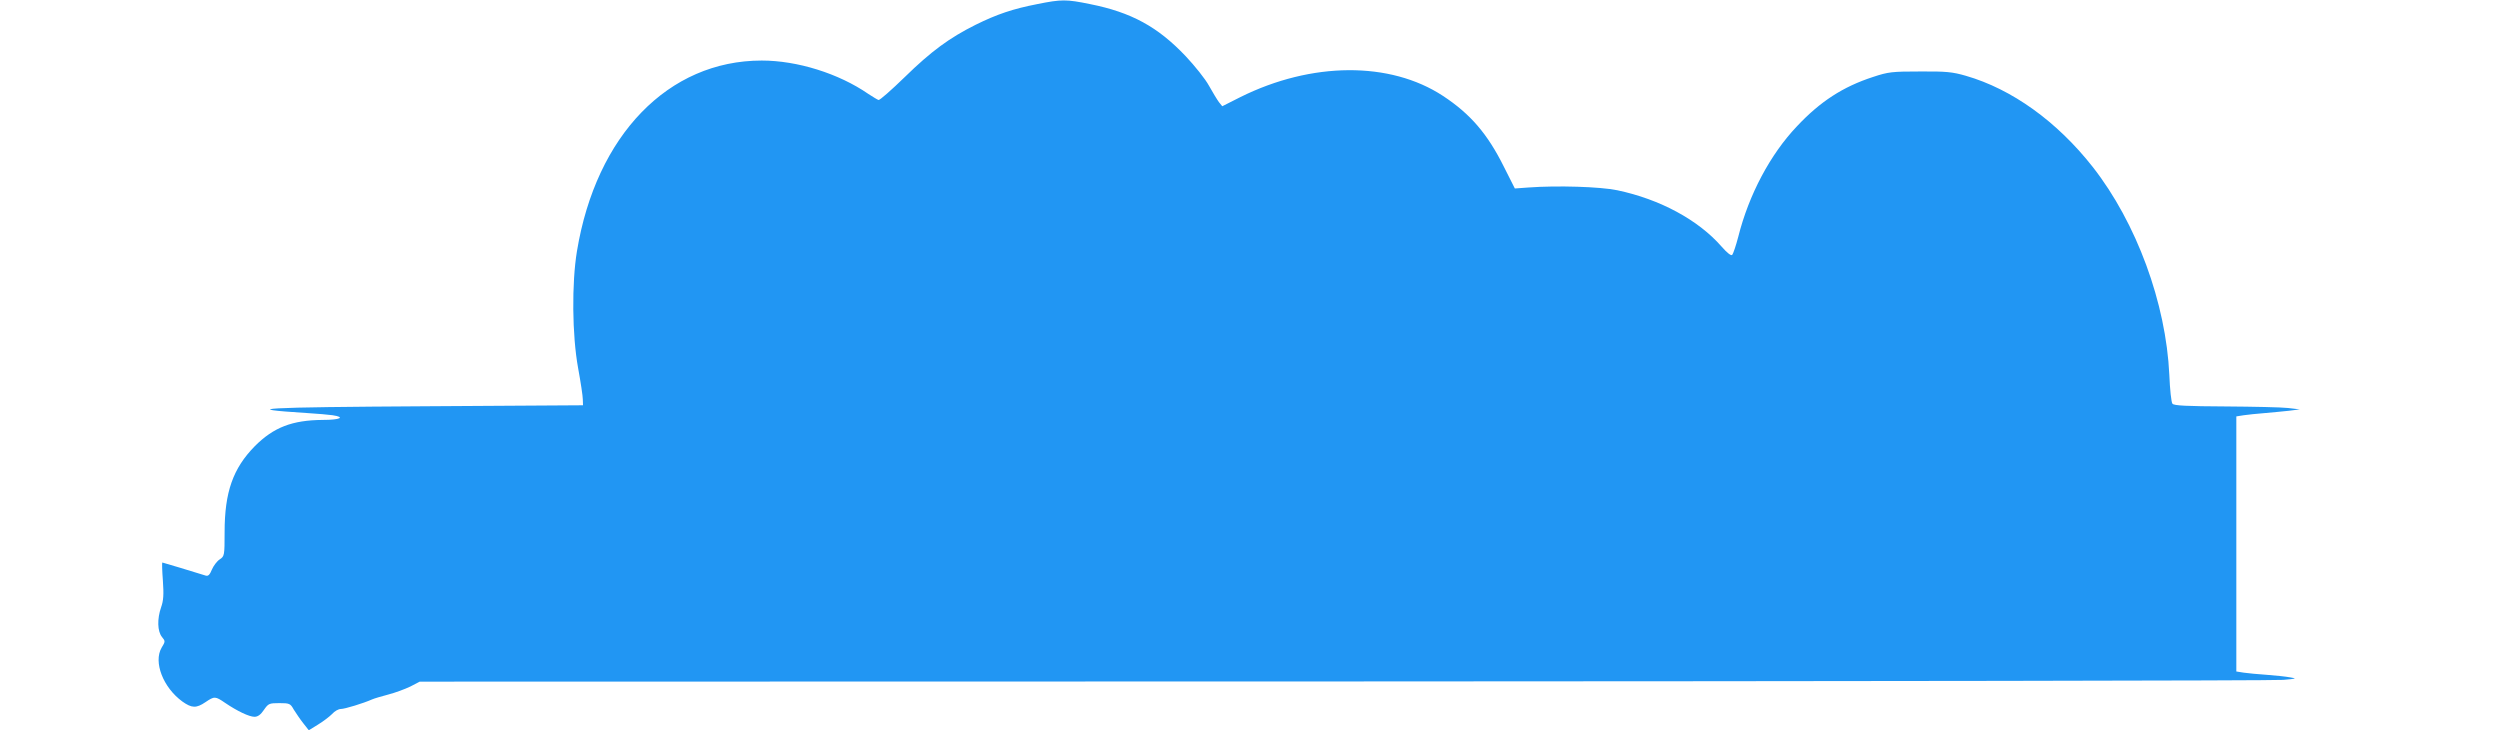
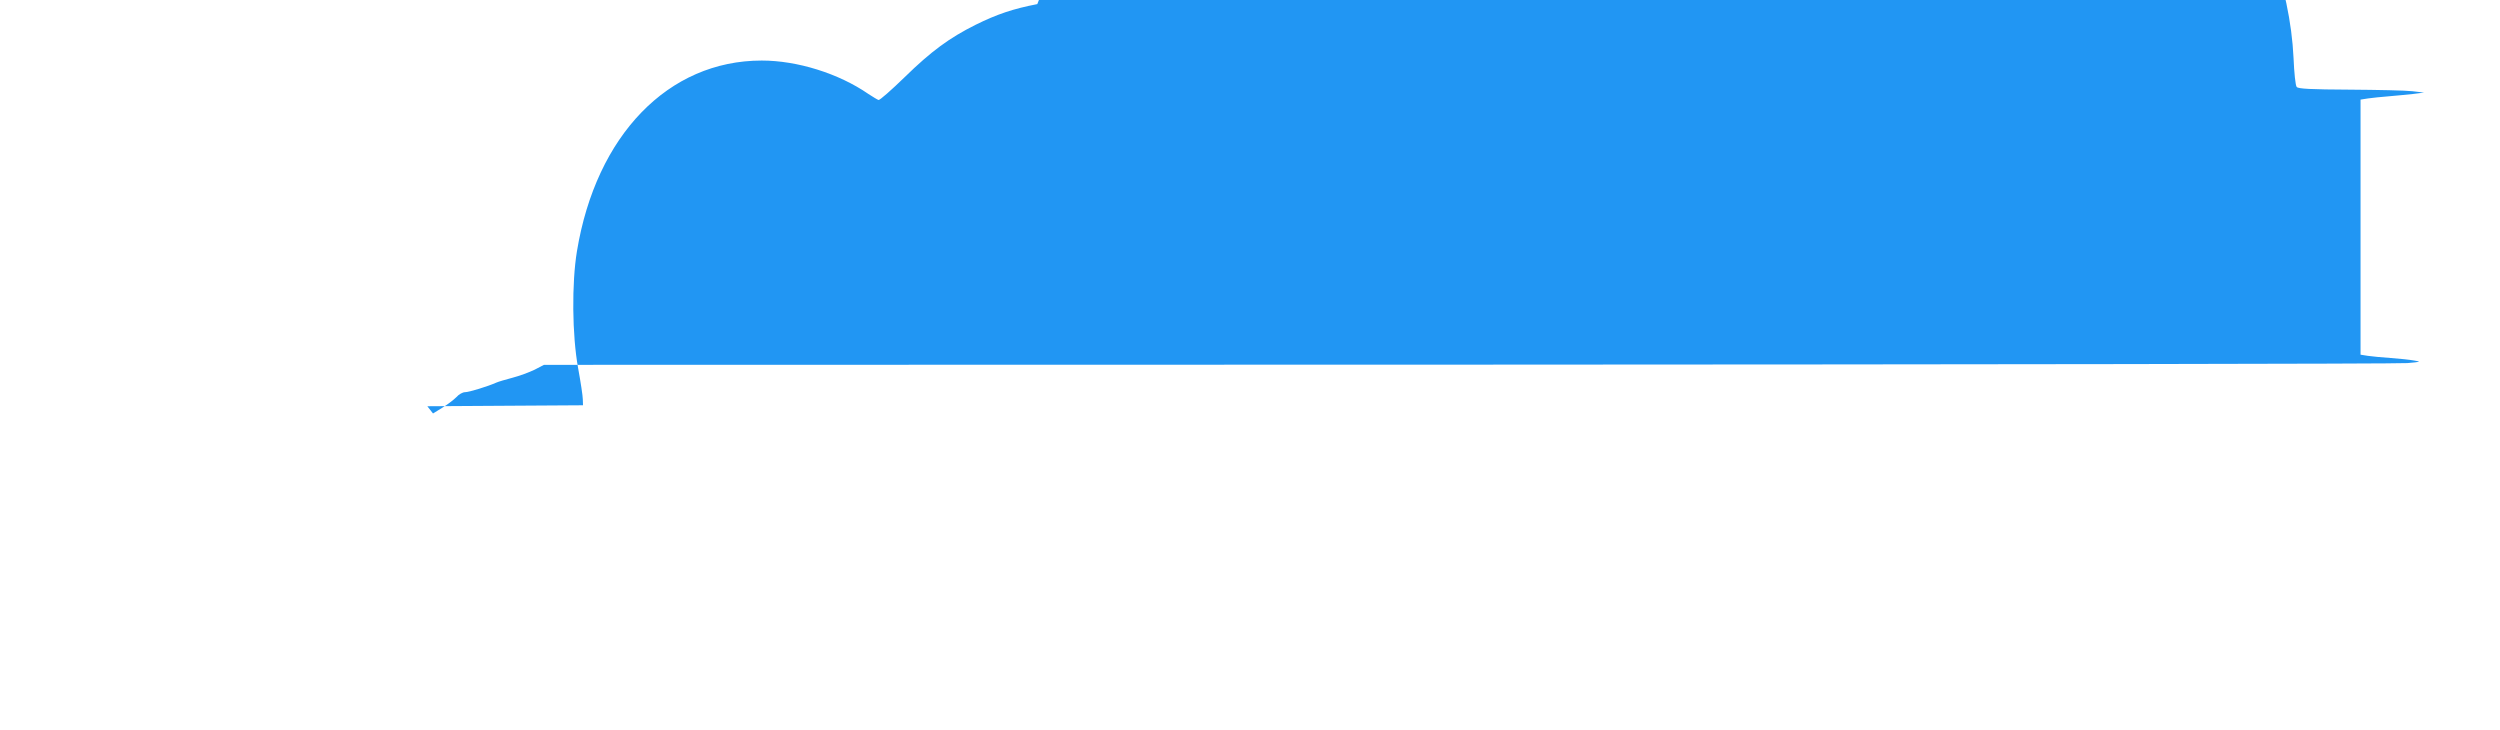
<svg xmlns="http://www.w3.org/2000/svg" version="1.0" width="1280pt" height="374pt" viewBox="0 0 1280 374" preserveAspectRatio="xMidYMid meet">
  <g transform="translate(0,374) scale(0.1,-0.1)" fill="#2196f3" stroke="none">
-     <path d="M5311 3719 c-124 -24 -207 -52 -316 -106 -134 -67 -227 -135 -363 -268 -68 -66 -128 -119 -134 -117 -6 2 -29 16 -52 31 -152 105 -364 171 -546 171 -478 0 -848 -382 -946 -976 -27 -164 -25 -429 6 -599 13 -71 24 -143 24 -160 l1 -30 -797 -5 c-853 -5 -976 -12 -613 -35 50 -3 107 -8 128 -11 67 -10 39 -24 -50 -24 -157 -1 -252 -38 -348 -134 -112 -114 -155 -235 -155 -441 0 -120 -1 -123 -25 -139 -14 -9 -32 -33 -40 -52 -11 -27 -19 -35 -32 -31 -54 17 -219 67 -222 67 -2 0 -1 -42 3 -93 5 -71 3 -102 -9 -136 -21 -60 -19 -123 4 -152 18 -22 18 -23 -2 -56 -42 -73 8 -203 107 -275 48 -34 71 -35 118 -3 46 31 50 31 101 -4 62 -42 123 -71 150 -71 17 0 32 11 48 35 23 33 27 35 79 35 52 0 57 -2 74 -33 11 -17 32 -49 48 -69 l29 -37 47 29 c26 16 58 40 72 54 13 15 33 26 45 26 20 0 115 29 160 49 11 5 49 16 83 25 35 9 86 28 113 41 l48 25 4733 1 c2603 1 4767 4 4808 8 69 6 72 7 35 13 -22 4 -76 10 -120 13 -44 3 -97 8 -117 11 l-38 6 0 653 0 653 38 6 c20 3 69 8 107 11 39 3 95 9 125 12 l55 7 -60 7 c-33 4 -178 7 -321 8 -196 1 -264 4 -271 14 -6 6 -13 73 -16 147 -17 368 -168 779 -392 1065 -183 233 -414 399 -650 467 -69 20 -102 23 -235 22 -142 0 -162 -2 -240 -28 -154 -50 -271 -126 -390 -253 -136 -143 -246 -350 -300 -565 -12 -46 -26 -87 -31 -93 -6 -6 -26 10 -55 43 -119 136 -315 242 -534 288 -86 18 -306 25 -455 14 l-69 -5 -56 111 c-84 169 -172 271 -312 363 -271 178 -673 175 -1037 -6 l-93 -47 -17 21 c-9 12 -32 50 -51 84 -19 35 -73 102 -119 151 -143 151 -279 225 -490 267 -122 25 -146 25 -270 0z" />
+     <path d="M5311 3719 c-124 -24 -207 -52 -316 -106 -134 -67 -227 -135 -363 -268 -68 -66 -128 -119 -134 -117 -6 2 -29 16 -52 31 -152 105 -364 171 -546 171 -478 0 -848 -382 -946 -976 -27 -164 -25 -429 6 -599 13 -71 24 -143 24 -160 l1 -30 -797 -5 l29 -37 47 29 c26 16 58 40 72 54 13 15 33 26 45 26 20 0 115 29 160 49 11 5 49 16 83 25 35 9 86 28 113 41 l48 25 4733 1 c2603 1 4767 4 4808 8 69 6 72 7 35 13 -22 4 -76 10 -120 13 -44 3 -97 8 -117 11 l-38 6 0 653 0 653 38 6 c20 3 69 8 107 11 39 3 95 9 125 12 l55 7 -60 7 c-33 4 -178 7 -321 8 -196 1 -264 4 -271 14 -6 6 -13 73 -16 147 -17 368 -168 779 -392 1065 -183 233 -414 399 -650 467 -69 20 -102 23 -235 22 -142 0 -162 -2 -240 -28 -154 -50 -271 -126 -390 -253 -136 -143 -246 -350 -300 -565 -12 -46 -26 -87 -31 -93 -6 -6 -26 10 -55 43 -119 136 -315 242 -534 288 -86 18 -306 25 -455 14 l-69 -5 -56 111 c-84 169 -172 271 -312 363 -271 178 -673 175 -1037 -6 l-93 -47 -17 21 c-9 12 -32 50 -51 84 -19 35 -73 102 -119 151 -143 151 -279 225 -490 267 -122 25 -146 25 -270 0z" />
  </g>
</svg>